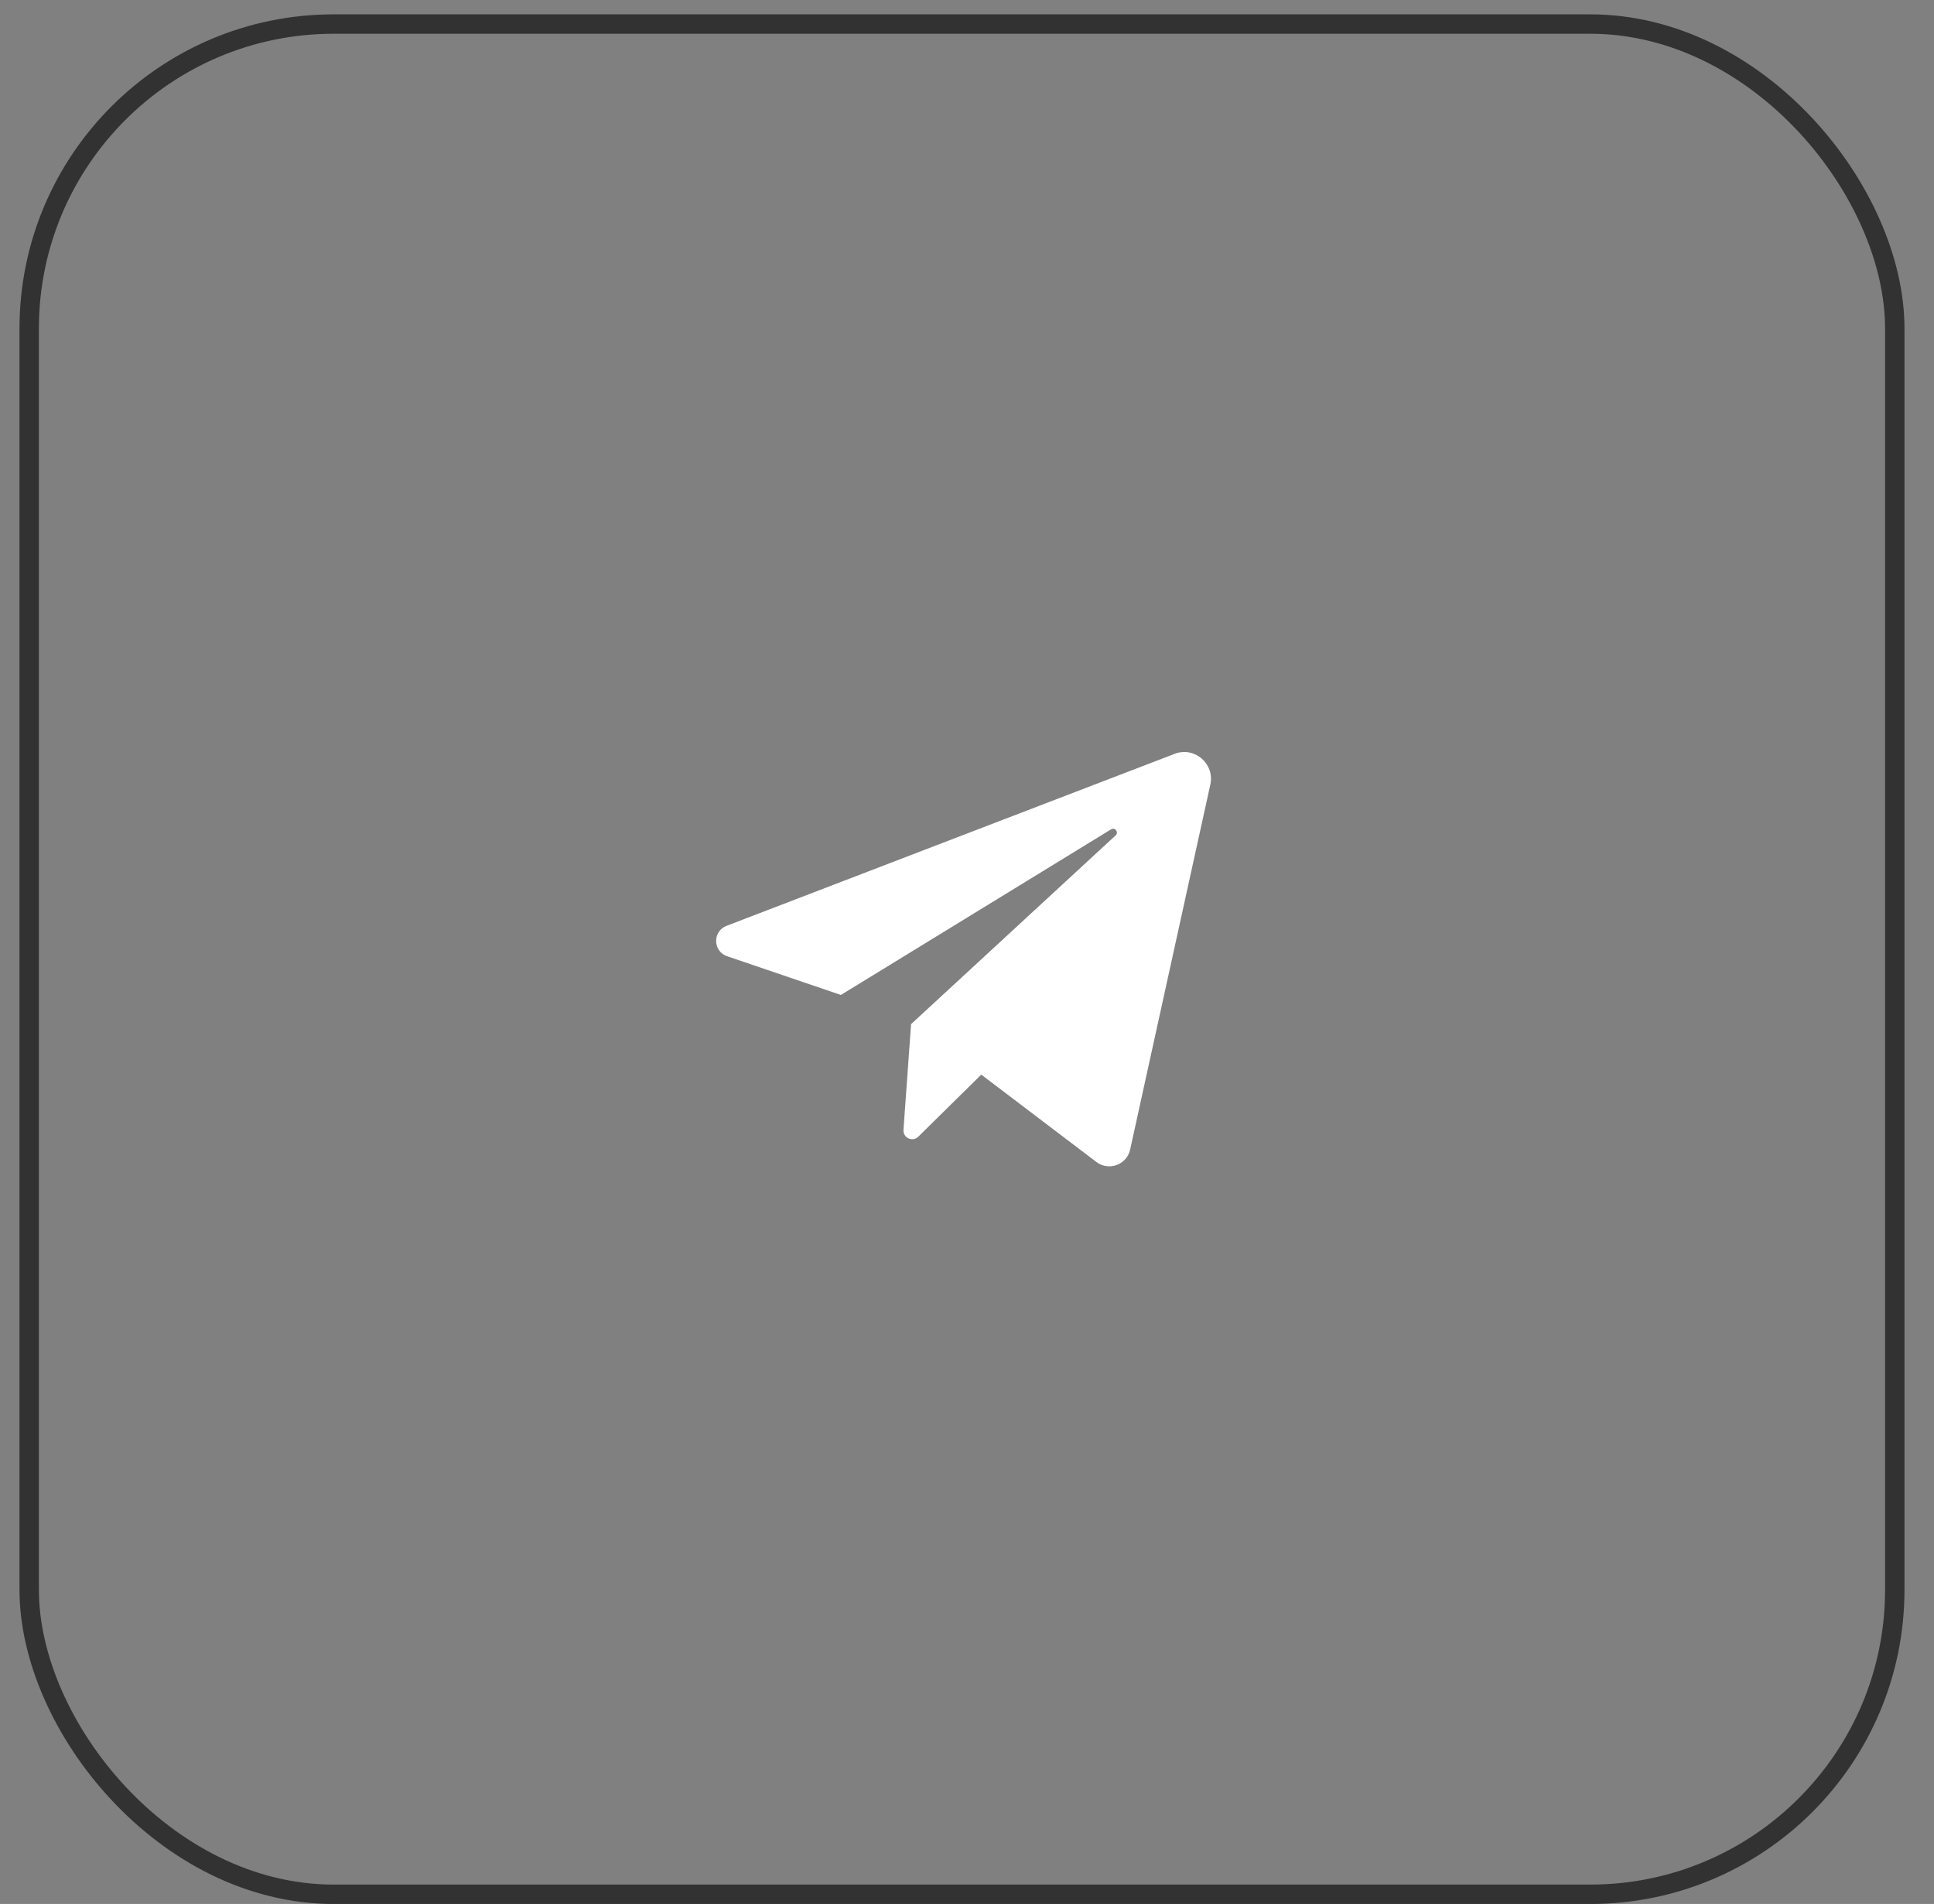
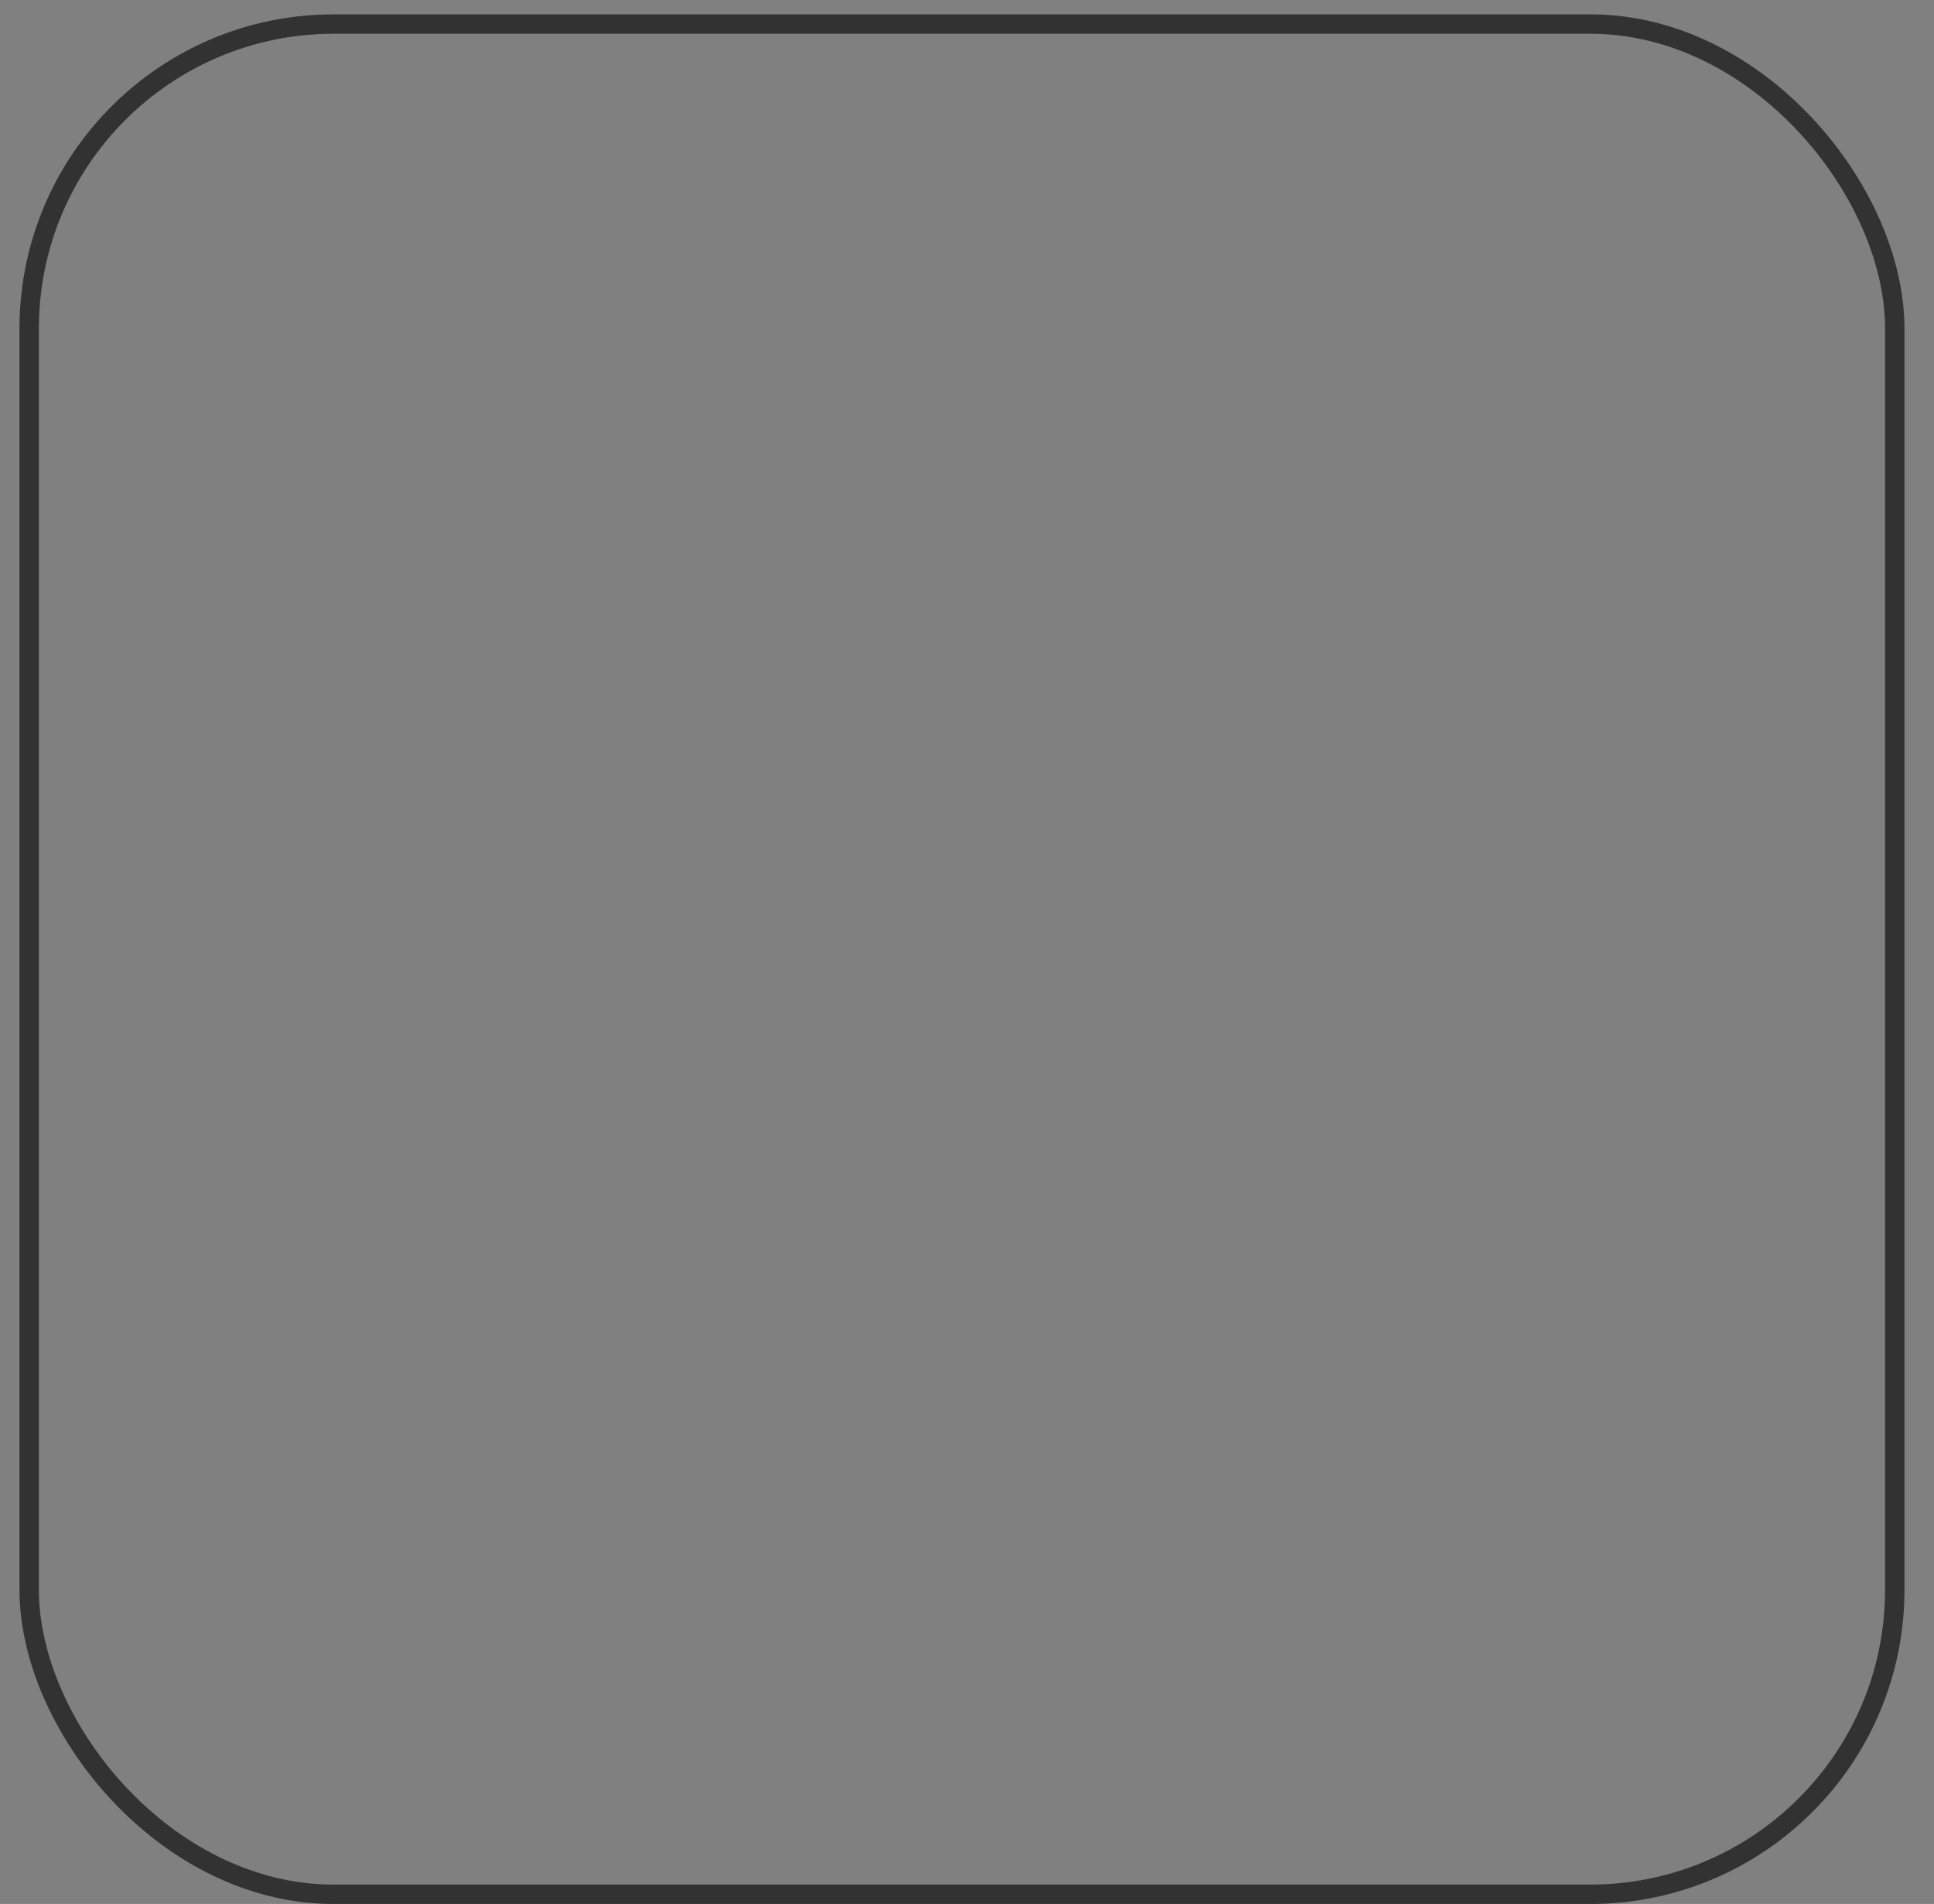
<svg xmlns="http://www.w3.org/2000/svg" width="64" height="63" viewBox="0 0 64 63" fill="none">
  <rect x="0" y="0" width="64" height="63" fill="#808080" stroke="none" />
  <rect x="0.966" y="0.796" width="61.736" height="61.884" rx="10.075" stroke="#323232" stroke-width="0.642" />
-   <path d="M24.06 31.64L27.827 32.922L36.768 27.442C36.898 27.363 37.031 27.539 36.919 27.642L30.149 33.888L29.898 37.385C29.878 37.651 30.198 37.799 30.388 37.612L32.472 35.558L36.282 38.449C36.693 38.761 37.288 38.541 37.399 38.037L40.052 25.961C40.203 25.272 39.53 24.691 38.873 24.943L24.041 30.636C23.576 30.815 23.588 31.479 24.06 31.64Z" fill="white" />
</svg>